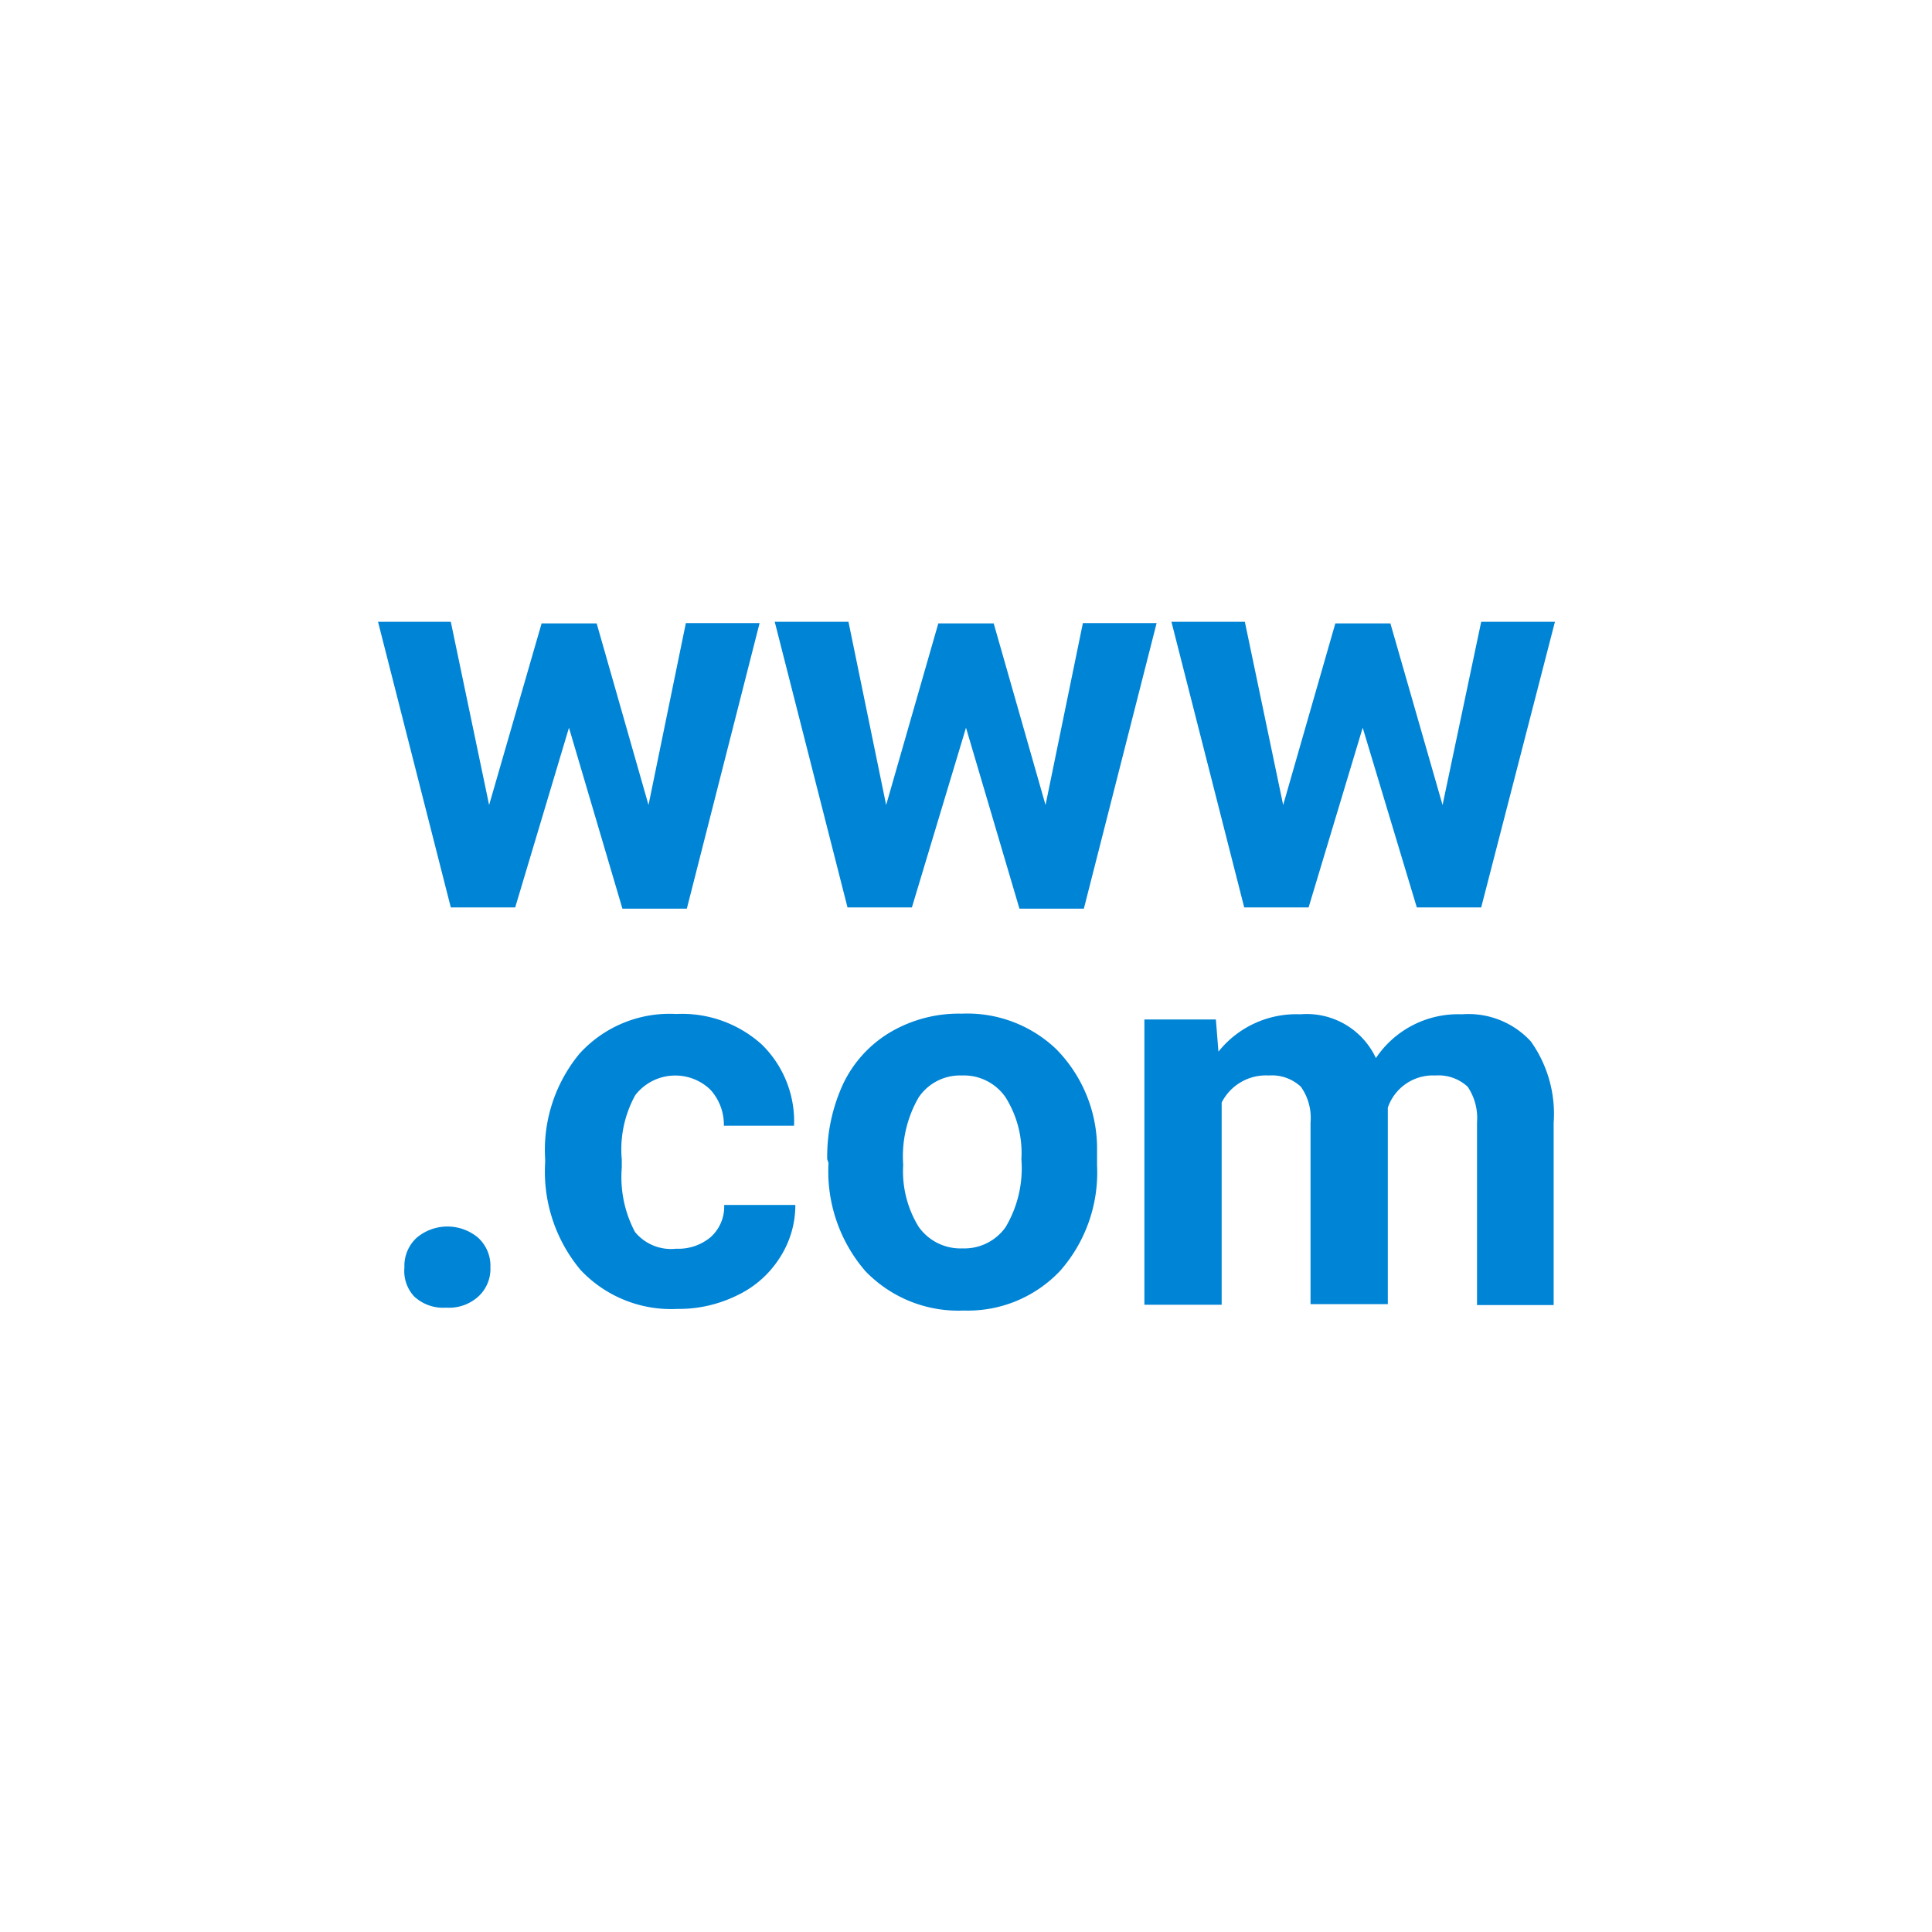
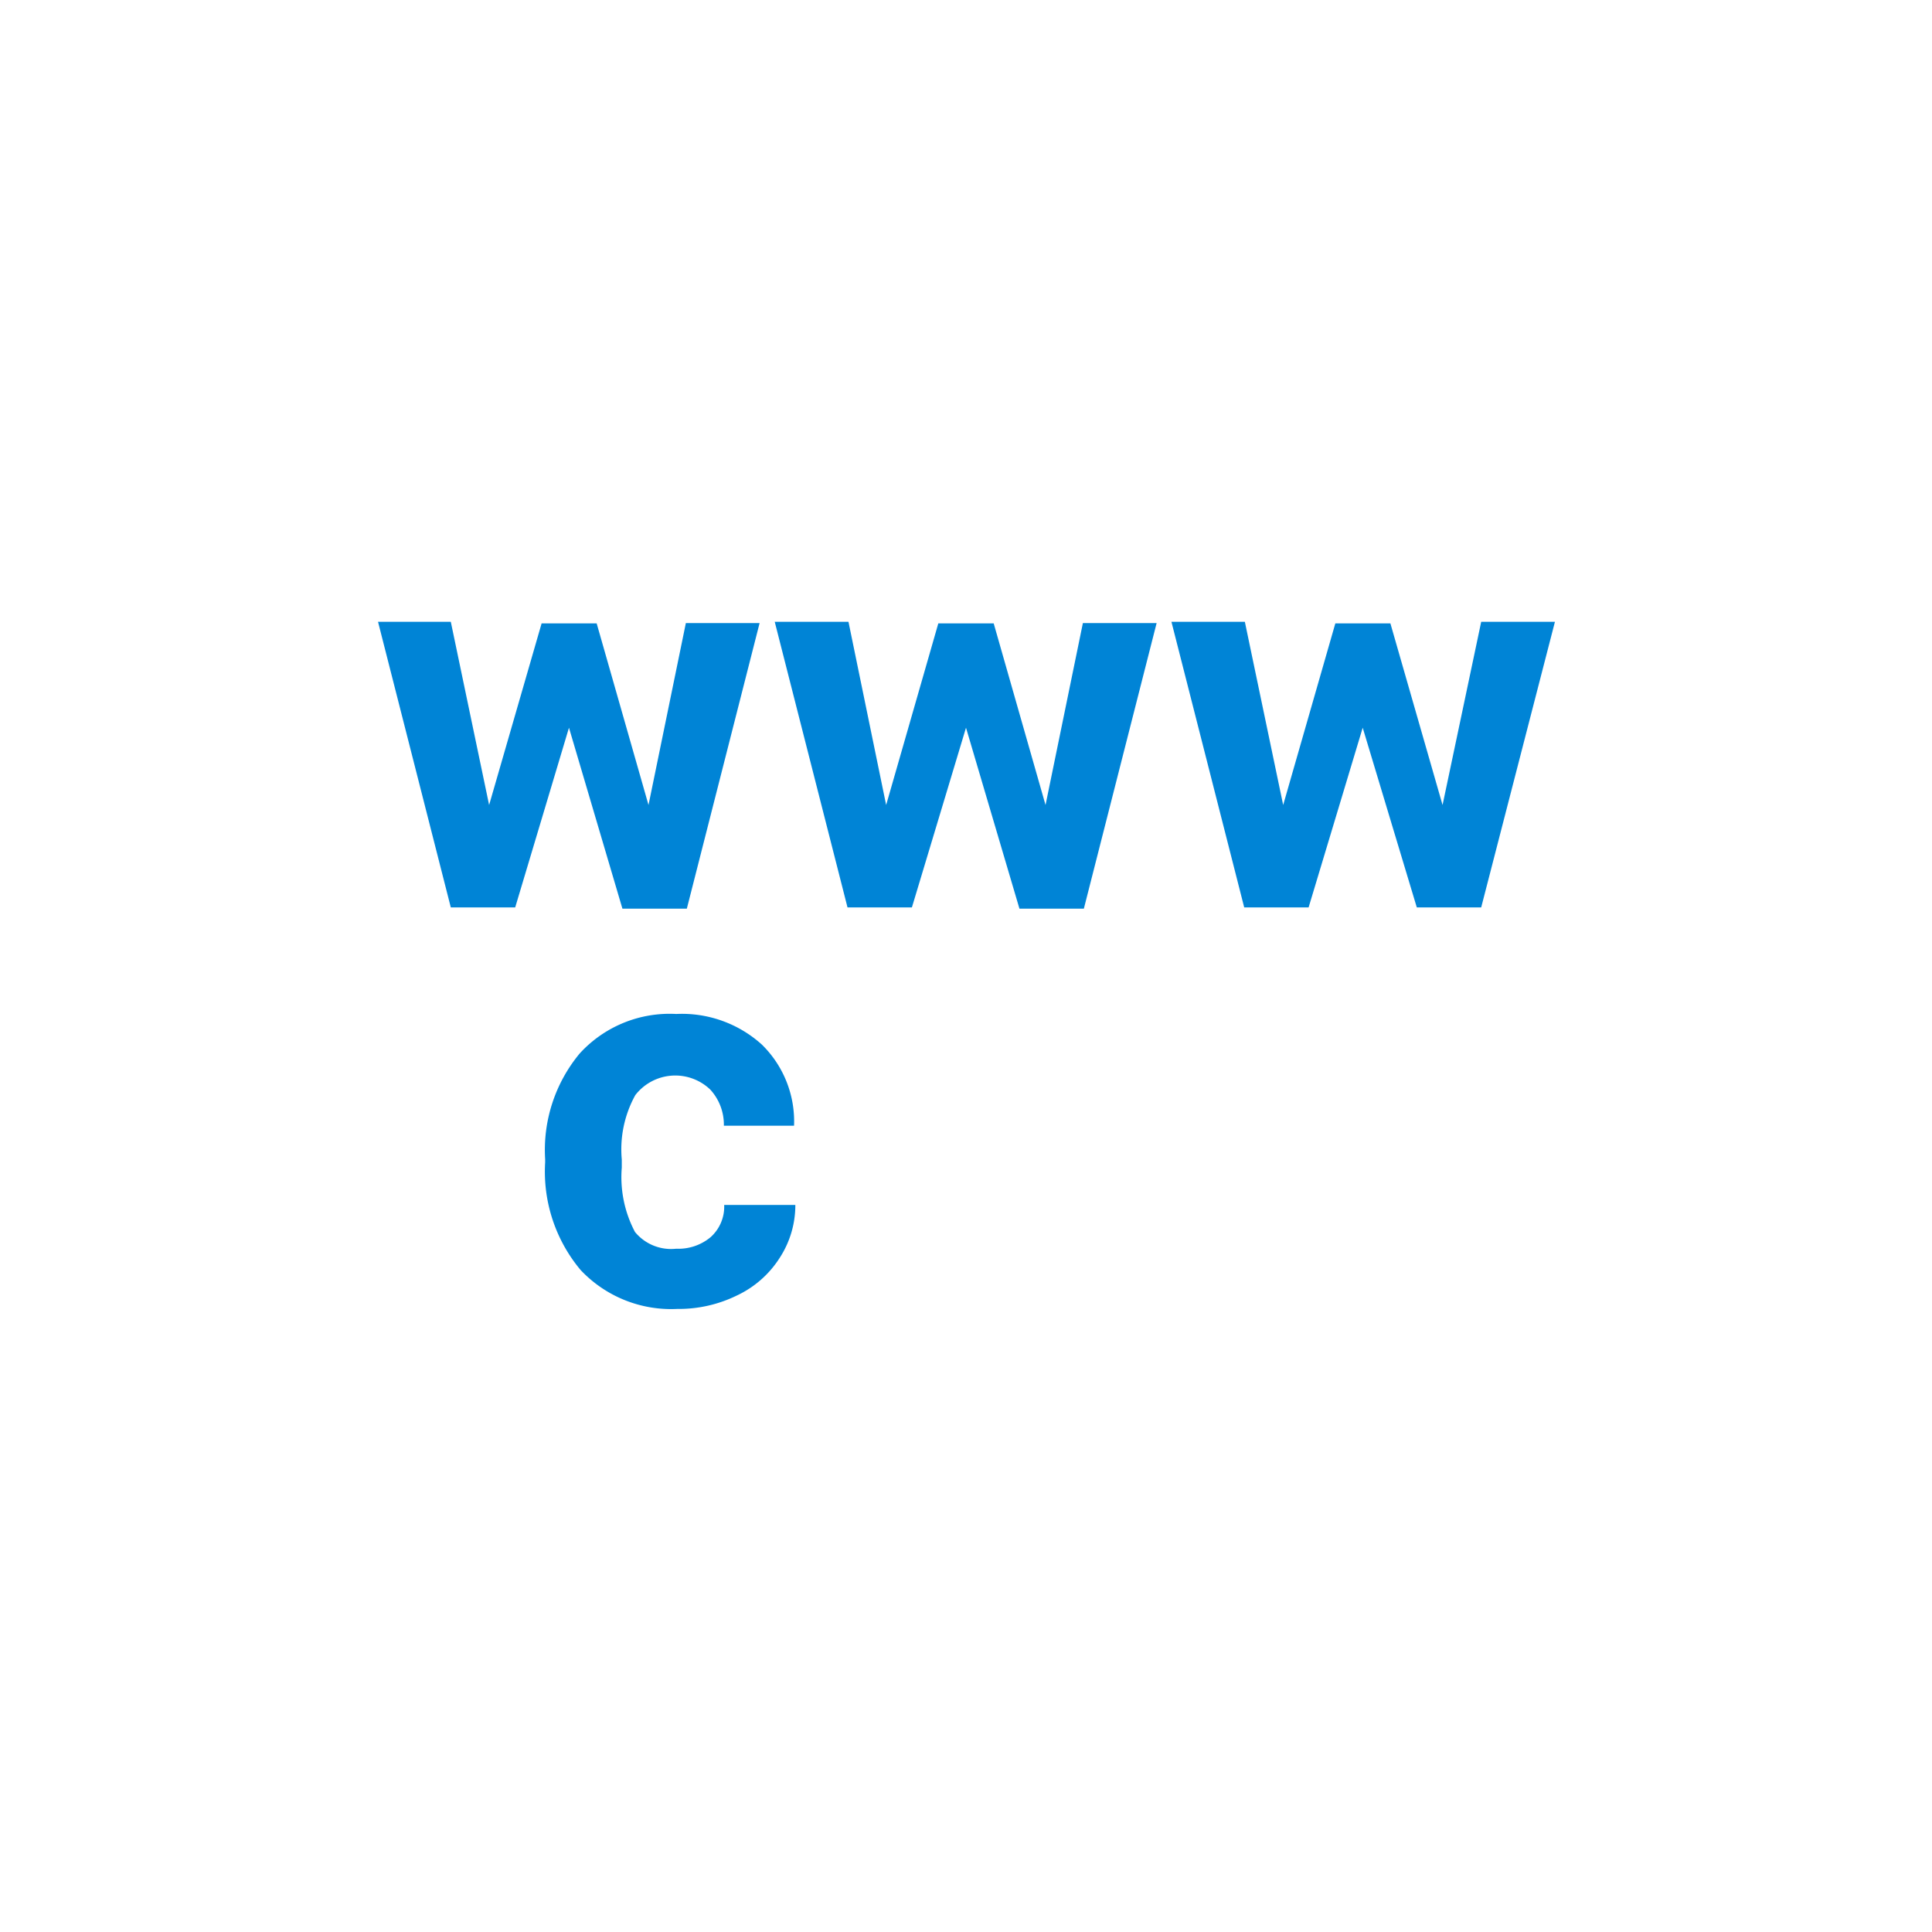
<svg xmlns="http://www.w3.org/2000/svg" id="Layer_1" data-name="Layer 1" viewBox="0 0 60 60">
  <defs>
    <style>.cls-1{fill:#0084d6;}</style>
  </defs>
  <path class="cls-1" d="M20.14,25l1.16-5.65h2.29l-2.26,8.87h-2L17.67,22.6,16,28.18H14l-2.26-8.87H14L15.19,25l1.63-5.64h1.71Z" />
  <path class="cls-1" d="M32.47,25l1.16-5.65h2.29l-2.26,8.87h-2L30,22.6l-1.68,5.58h-2l-2.26-8.87h2.29L27.52,25l1.62-5.64h1.72Z" />
  <path class="cls-1" d="M44.8,25,46,19.31h2.29L46,28.18H44L42.32,22.6l-1.68,5.58h-2l-2.26-8.87h2.28L39.85,25l1.62-5.64h1.71Z" />
-   <path class="cls-1" d="M12.56,39.36a1.18,1.18,0,0,1,.38-.92,1.48,1.48,0,0,1,1.91,0,1.18,1.18,0,0,1,.38.92,1.16,1.16,0,0,1-.37.9,1.35,1.35,0,0,1-1,.35,1.32,1.32,0,0,1-1-.35A1.16,1.16,0,0,1,12.56,39.36Z" />
  <path class="cls-1" d="M21,38.78a1.56,1.56,0,0,0,1.07-.36,1.27,1.27,0,0,0,.42-1H24.7a3,3,0,0,1-.49,1.65,3.17,3.17,0,0,1-1.32,1.16,4.1,4.1,0,0,1-1.86.42,3.86,3.86,0,0,1-3-1.21,4.76,4.76,0,0,1-1.1-3.34V36A4.69,4.69,0,0,1,18,32.72a3.78,3.78,0,0,1,3-1.23,3.7,3.7,0,0,1,2.66.95,3.34,3.34,0,0,1,1,2.52H22.48a1.61,1.61,0,0,0-.42-1.12,1.57,1.57,0,0,0-2.33.17,3.48,3.48,0,0,0-.42,2v.25a3.64,3.64,0,0,0,.41,2A1.45,1.45,0,0,0,21,38.78Z" />
-   <path class="cls-1" d="M25.69,36a5.37,5.37,0,0,1,.5-2.35,3.73,3.73,0,0,1,1.47-1.6,4.2,4.2,0,0,1,2.21-.57,4,4,0,0,1,2.93,1.1,4.41,4.41,0,0,1,1.27,3v.61a4.62,4.62,0,0,1-1.14,3.27,3.94,3.94,0,0,1-3,1.24,4,4,0,0,1-3.06-1.23,4.74,4.74,0,0,1-1.14-3.35Zm2.36.17a3.29,3.29,0,0,0,.48,1.93,1.59,1.59,0,0,0,1.36.67,1.57,1.57,0,0,0,1.34-.66A3.58,3.58,0,0,0,31.72,36a3.25,3.25,0,0,0-.49-1.92,1.57,1.57,0,0,0-1.36-.68,1.55,1.55,0,0,0-1.34.68A3.66,3.66,0,0,0,28.05,36.18Z" />
-   <path class="cls-1" d="M37.76,31.66l.08,1a3.09,3.09,0,0,1,2.54-1.16,2.37,2.37,0,0,1,2.35,1.36,3.07,3.07,0,0,1,2.67-1.36,2.63,2.63,0,0,1,2.14.84,3.88,3.88,0,0,1,.71,2.53v5.66H45.87V34.86a1.74,1.74,0,0,0-.29-1.11,1.33,1.33,0,0,0-1-.35,1.48,1.48,0,0,0-1.48,1v6.1H40.7V34.86a1.67,1.67,0,0,0-.3-1.11,1.32,1.32,0,0,0-1-.35,1.54,1.54,0,0,0-1.46.84v6.28H35.54V31.66Z" />
</svg>